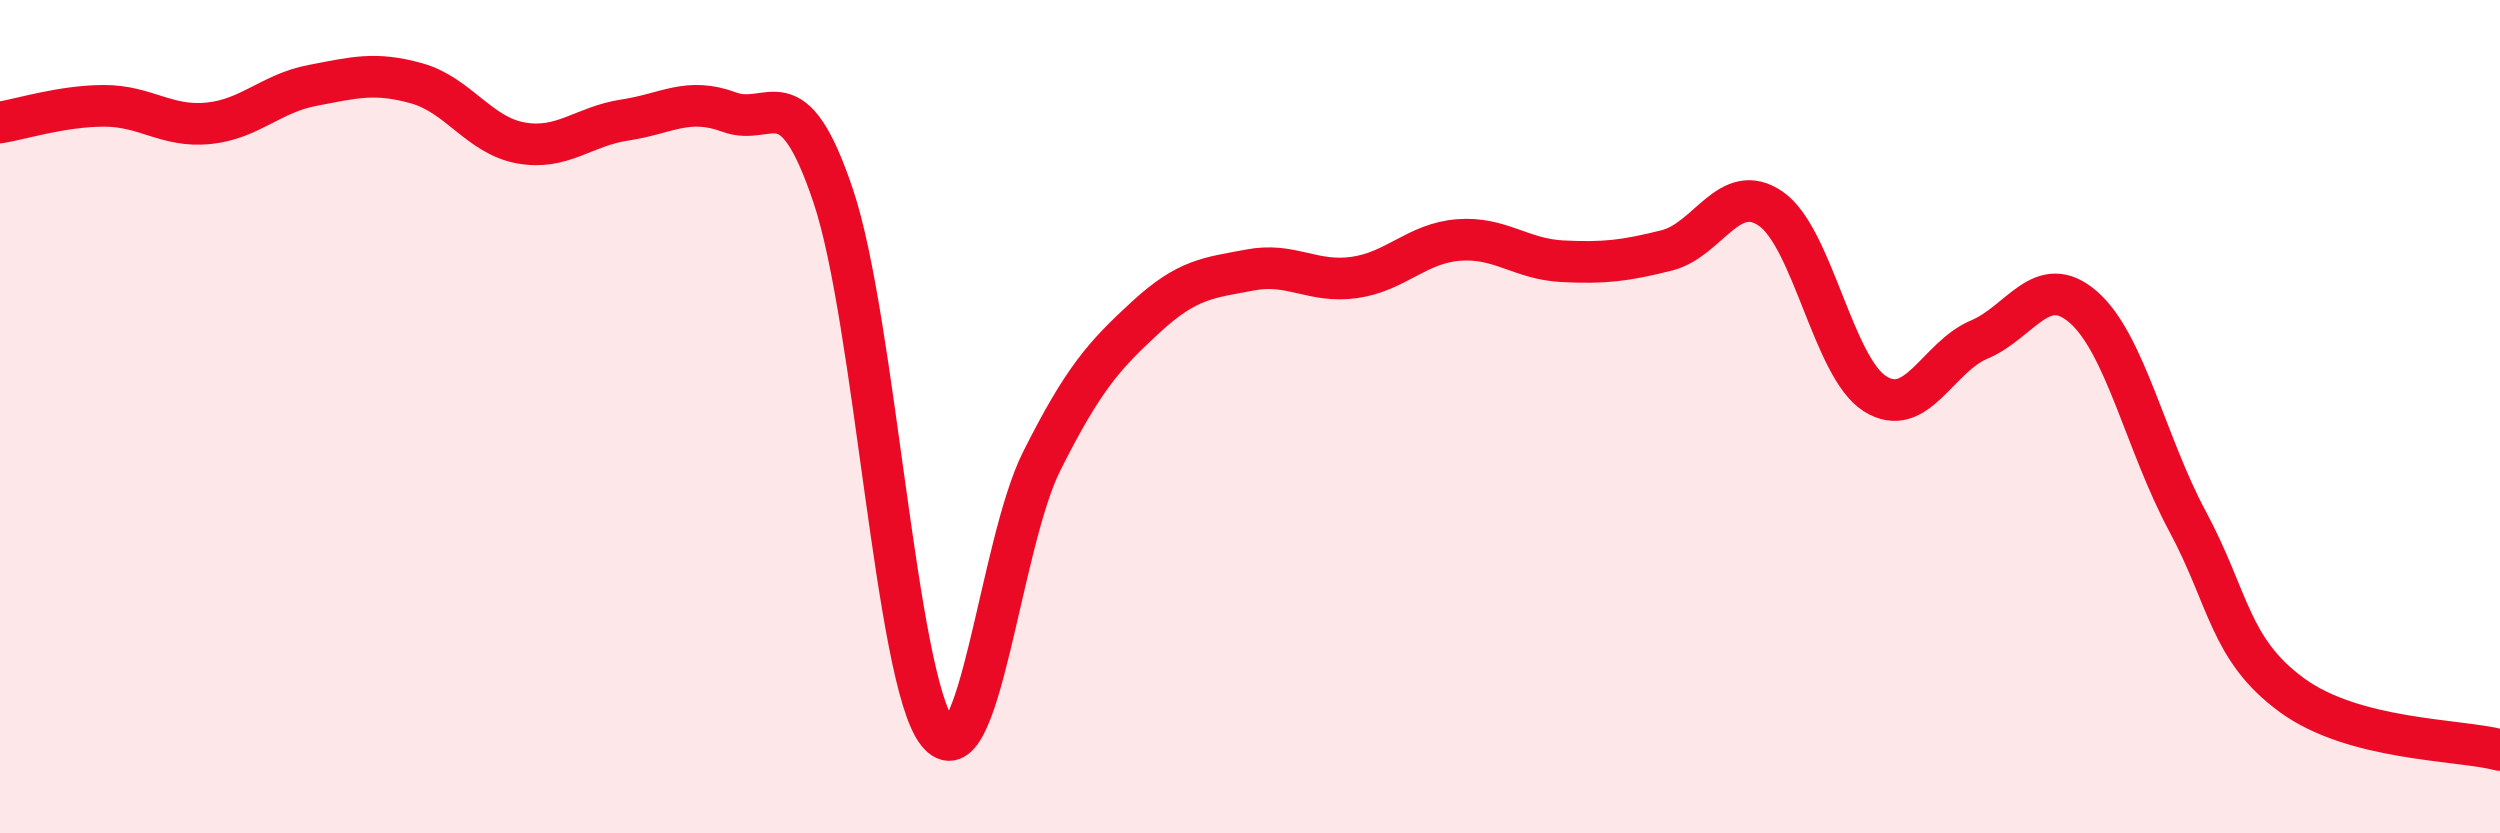
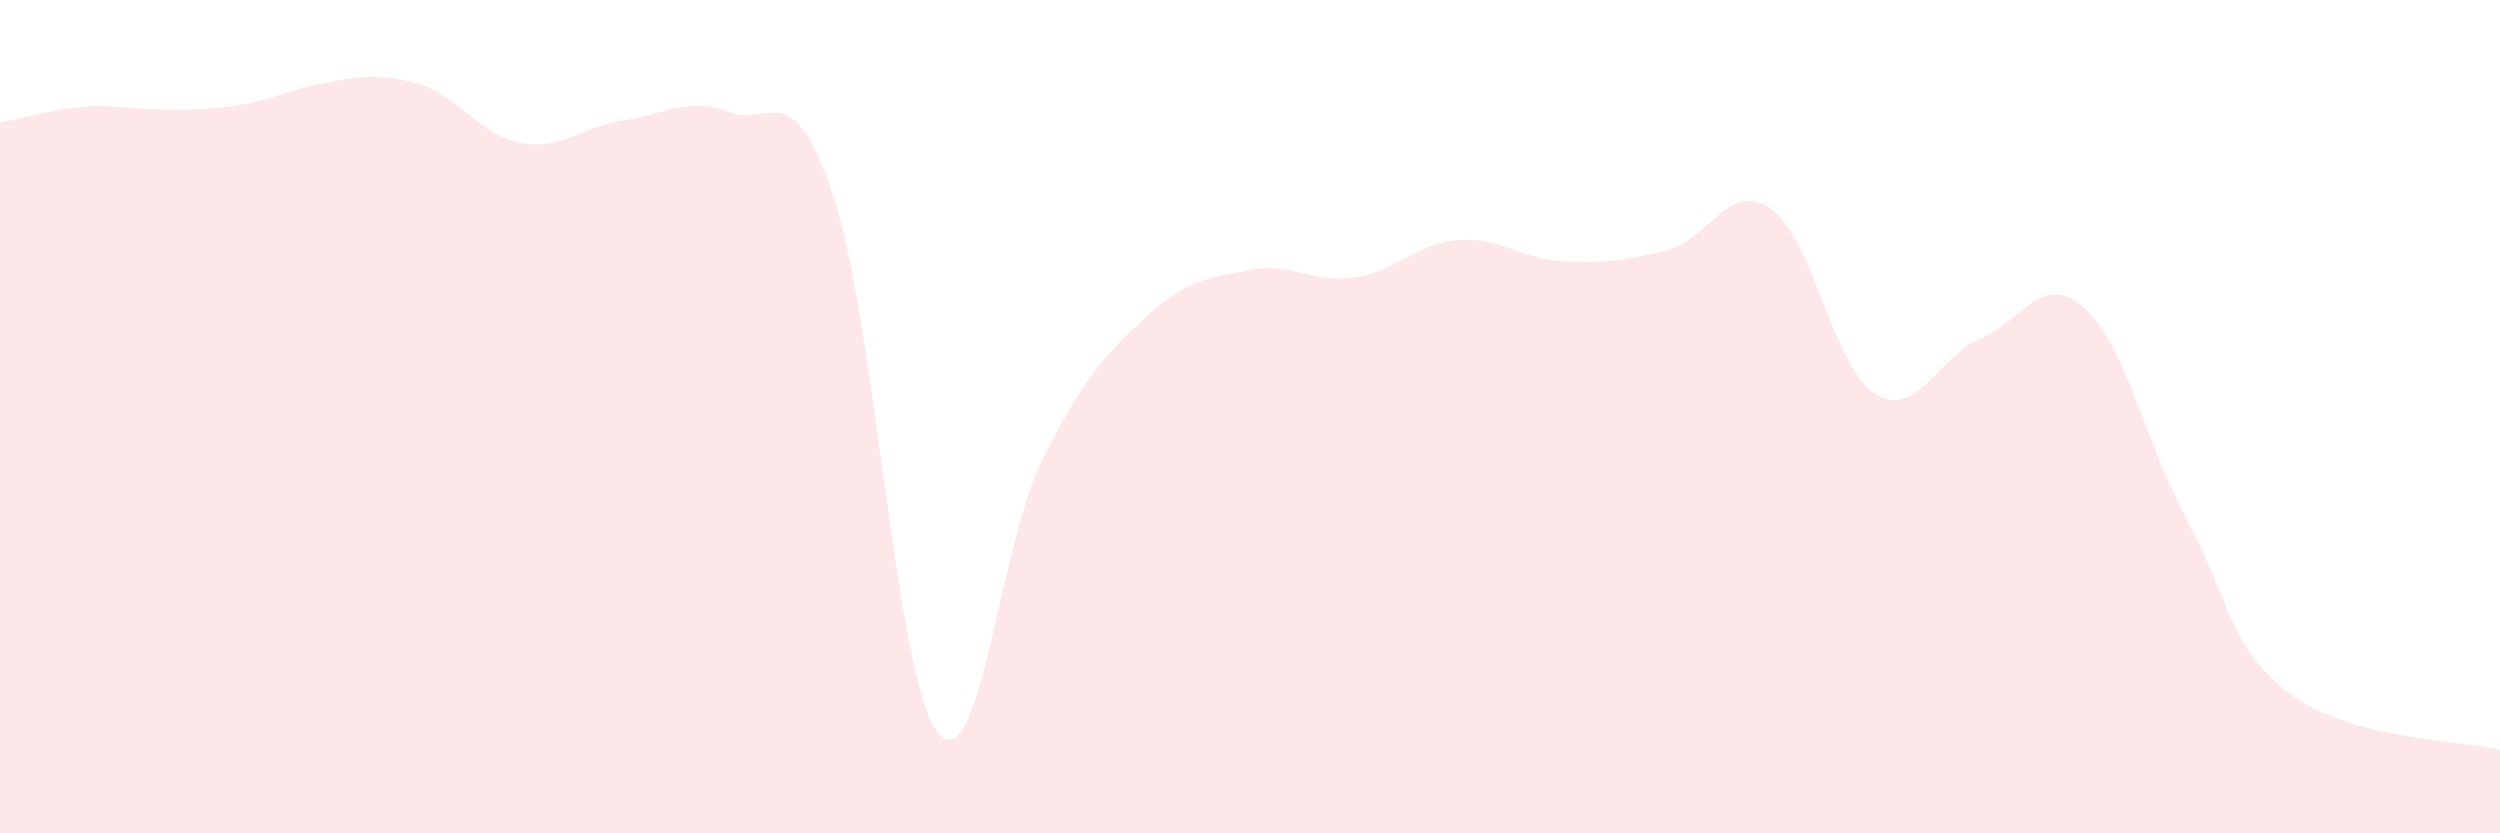
<svg xmlns="http://www.w3.org/2000/svg" width="60" height="20" viewBox="0 0 60 20">
-   <path d="M 0,2.94 C 0.5,2.86 1.5,2.54 2.5,2.54 C 3.5,2.54 4,3.06 5,2.96 C 6,2.86 6.5,2.24 7.5,2.05 C 8.5,1.86 9,1.72 10,2 C 11,2.28 11.5,3.25 12.5,3.43 C 13.5,3.61 14,3.03 15,2.88 C 16,2.73 16.5,2.32 17.5,2.69 C 18.5,3.06 19,1.73 20,4.71 C 21,7.69 21.5,16.31 22.5,17.58 C 23.5,18.85 24,13.06 25,11.07 C 26,9.08 26.5,8.53 27.5,7.61 C 28.5,6.69 29,6.67 30,6.48 C 31,6.29 31.5,6.8 32.5,6.66 C 33.5,6.52 34,5.84 35,5.76 C 36,5.68 36.5,6.22 37.5,6.27 C 38.5,6.32 39,6.26 40,6.01 C 41,5.76 41.5,4.32 42.5,5.01 C 43.5,5.7 44,8.82 45,9.45 C 46,10.08 46.5,8.57 47.5,8.15 C 48.5,7.73 49,6.5 50,7.37 C 51,8.24 51.5,10.65 52.5,12.51 C 53.5,14.37 53.5,15.58 55,16.68 C 56.5,17.78 59,17.74 60,18L60 20L0 20Z" fill="#EB0A25" opacity="0.1" stroke-linecap="round" stroke-linejoin="round" />
-   <path d="M 0,2.94 C 0.5,2.86 1.5,2.54 2.5,2.54 C 3.5,2.54 4,3.06 5,2.96 C 6,2.86 6.5,2.24 7.5,2.05 C 8.5,1.86 9,1.72 10,2 C 11,2.28 11.5,3.25 12.5,3.43 C 13.5,3.61 14,3.03 15,2.88 C 16,2.73 16.5,2.32 17.5,2.69 C 18.5,3.06 19,1.73 20,4.71 C 21,7.69 21.5,16.31 22.5,17.58 C 23.5,18.85 24,13.06 25,11.07 C 26,9.08 26.5,8.53 27.5,7.61 C 28.5,6.69 29,6.67 30,6.48 C 31,6.29 31.5,6.8 32.5,6.66 C 33.5,6.52 34,5.84 35,5.76 C 36,5.68 36.5,6.22 37.5,6.27 C 38.5,6.32 39,6.26 40,6.01 C 41,5.76 41.5,4.32 42.5,5.01 C 43.5,5.7 44,8.82 45,9.45 C 46,10.08 46.5,8.57 47.5,8.15 C 48.5,7.73 49,6.5 50,7.37 C 51,8.24 51.5,10.65 52.5,12.51 C 53.5,14.37 53.5,15.58 55,16.68 C 56.5,17.78 59,17.74 60,18" stroke="#EB0A25" stroke-width="1" fill="none" stroke-linecap="round" stroke-linejoin="round" />
+   <path d="M 0,2.94 C 0.5,2.86 1.5,2.54 2.5,2.54 C 6,2.86 6.5,2.24 7.5,2.05 C 8.5,1.86 9,1.72 10,2 C 11,2.28 11.5,3.25 12.5,3.43 C 13.5,3.61 14,3.03 15,2.88 C 16,2.73 16.5,2.32 17.5,2.69 C 18.5,3.06 19,1.73 20,4.71 C 21,7.69 21.5,16.31 22.5,17.58 C 23.5,18.85 24,13.06 25,11.07 C 26,9.08 26.5,8.53 27.5,7.61 C 28.5,6.69 29,6.67 30,6.48 C 31,6.29 31.5,6.8 32.5,6.66 C 33.5,6.52 34,5.84 35,5.76 C 36,5.68 36.5,6.22 37.5,6.27 C 38.5,6.32 39,6.26 40,6.01 C 41,5.76 41.5,4.32 42.5,5.01 C 43.5,5.7 44,8.82 45,9.45 C 46,10.08 46.5,8.57 47.5,8.15 C 48.5,7.73 49,6.5 50,7.37 C 51,8.24 51.5,10.65 52.5,12.51 C 53.5,14.37 53.5,15.58 55,16.68 C 56.5,17.78 59,17.74 60,18L60 20L0 20Z" fill="#EB0A25" opacity="0.1" stroke-linecap="round" stroke-linejoin="round" />
</svg>